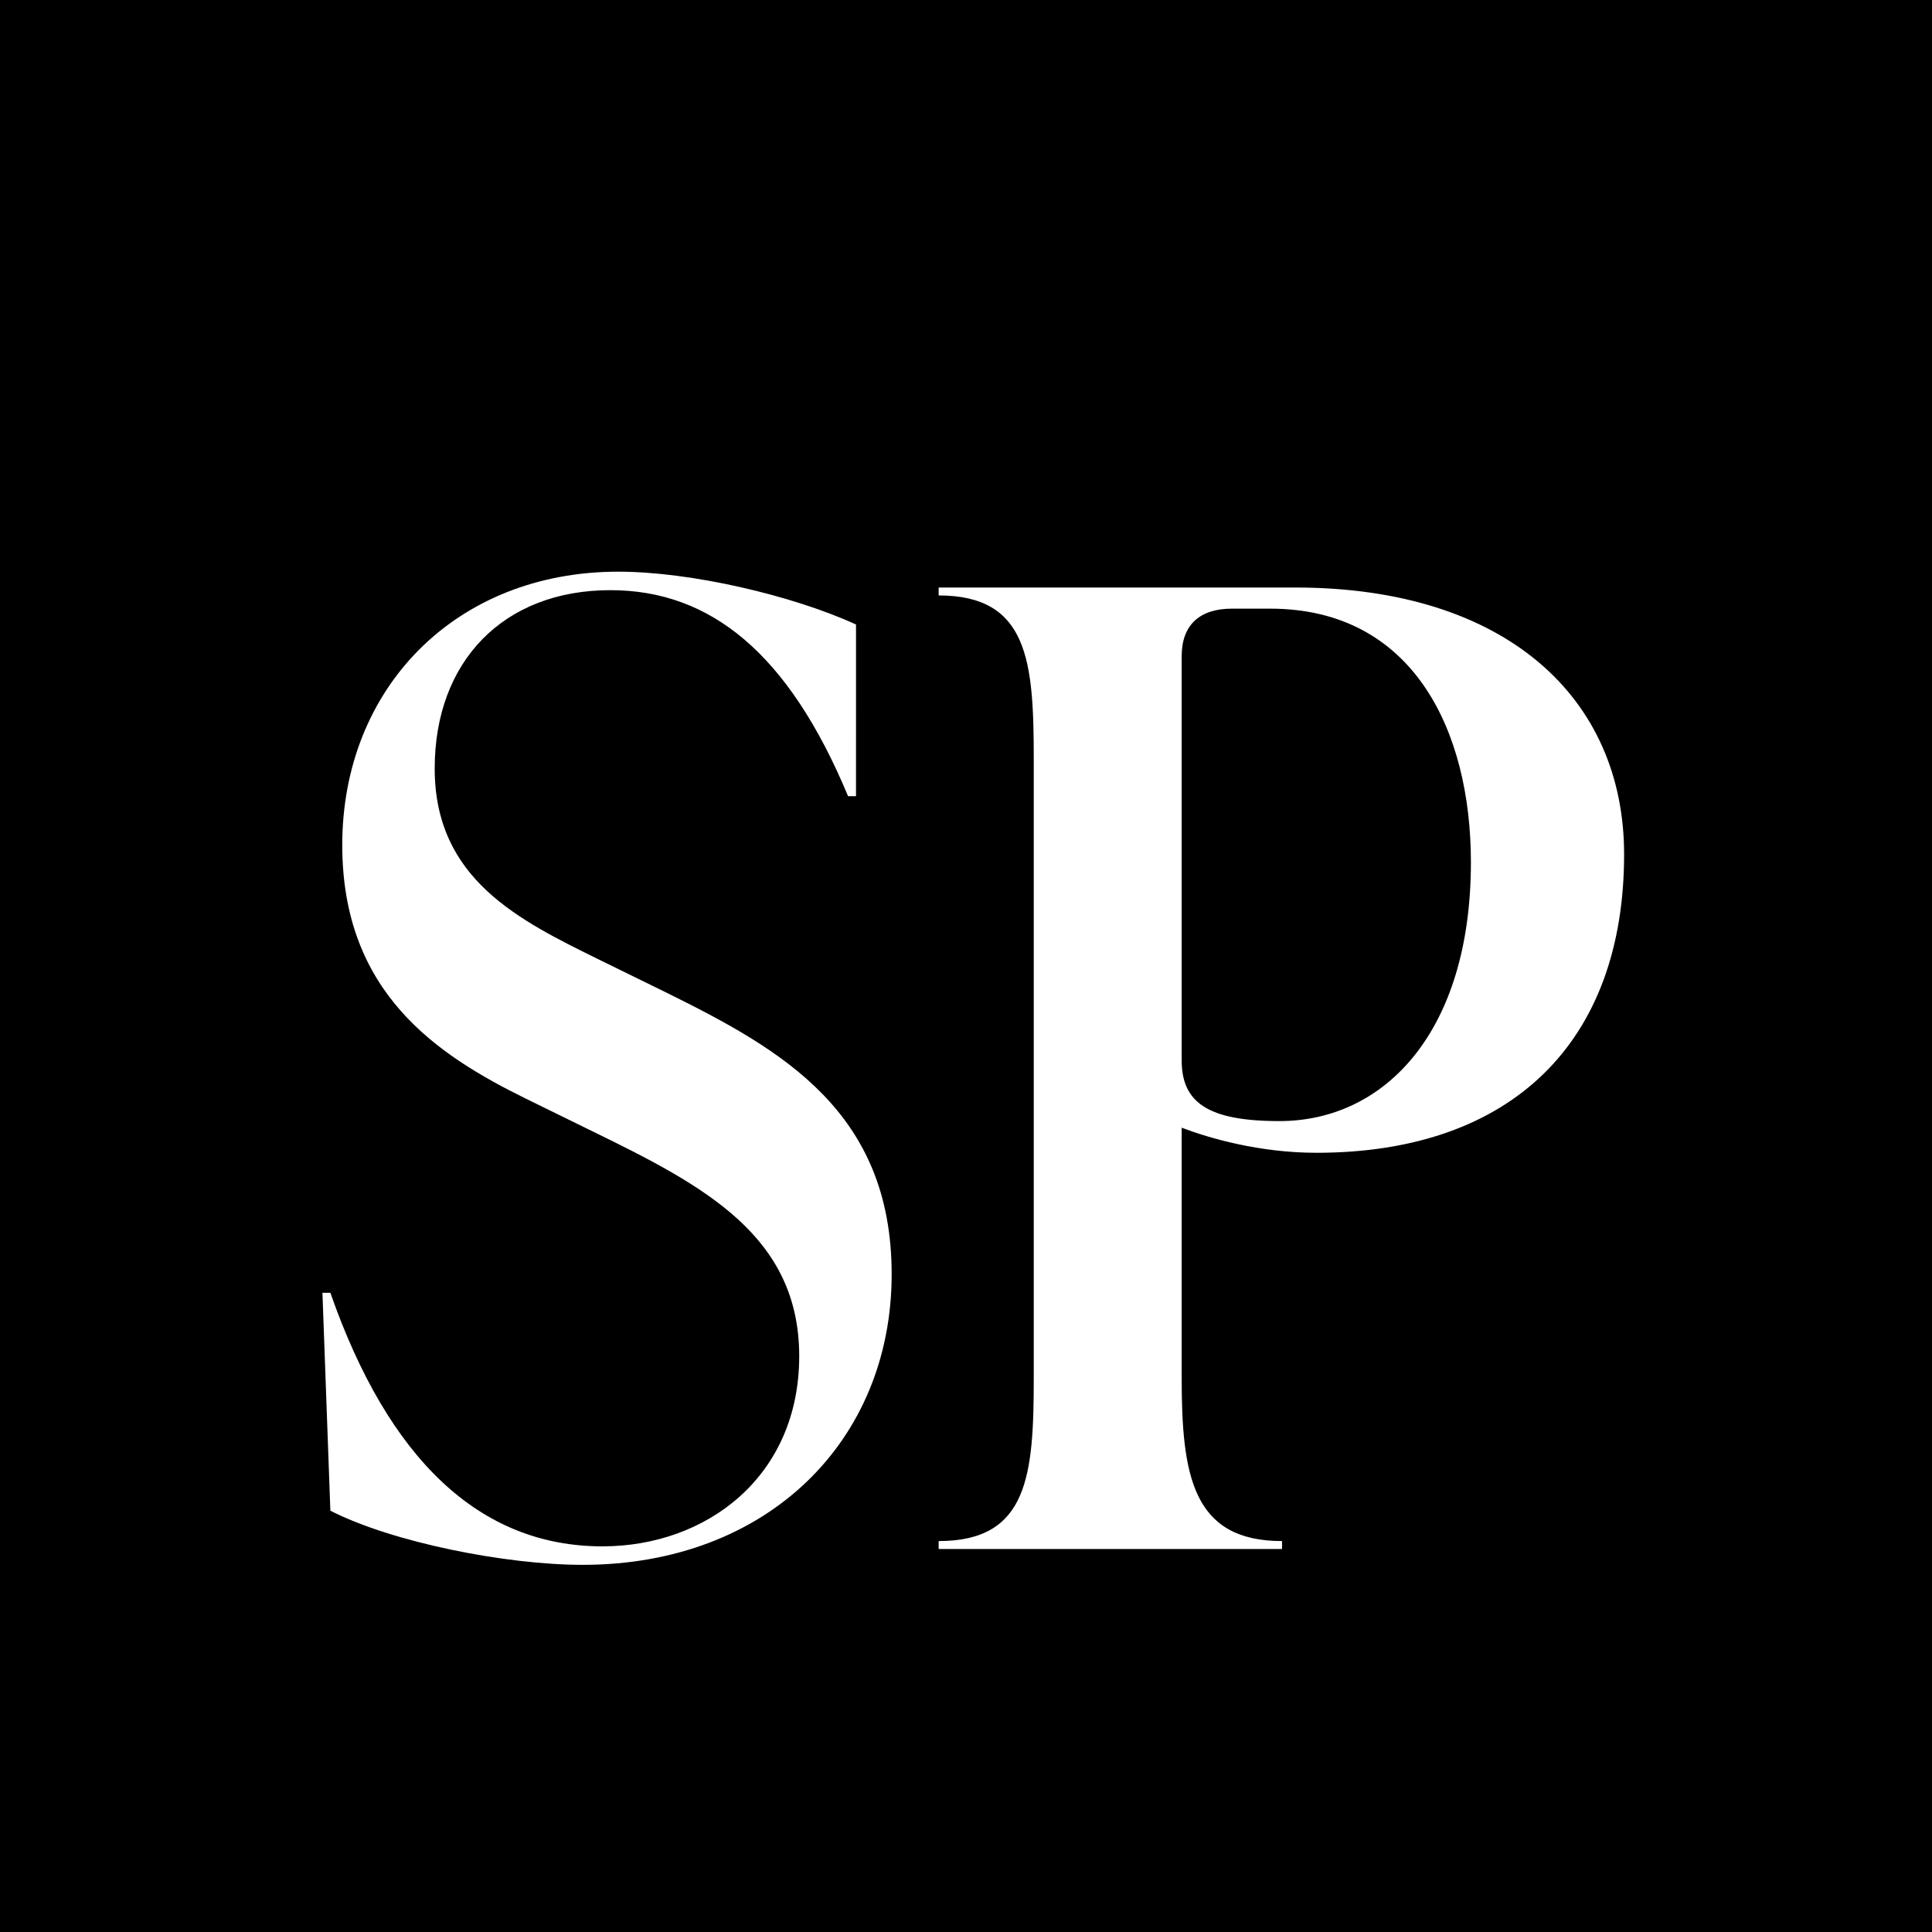
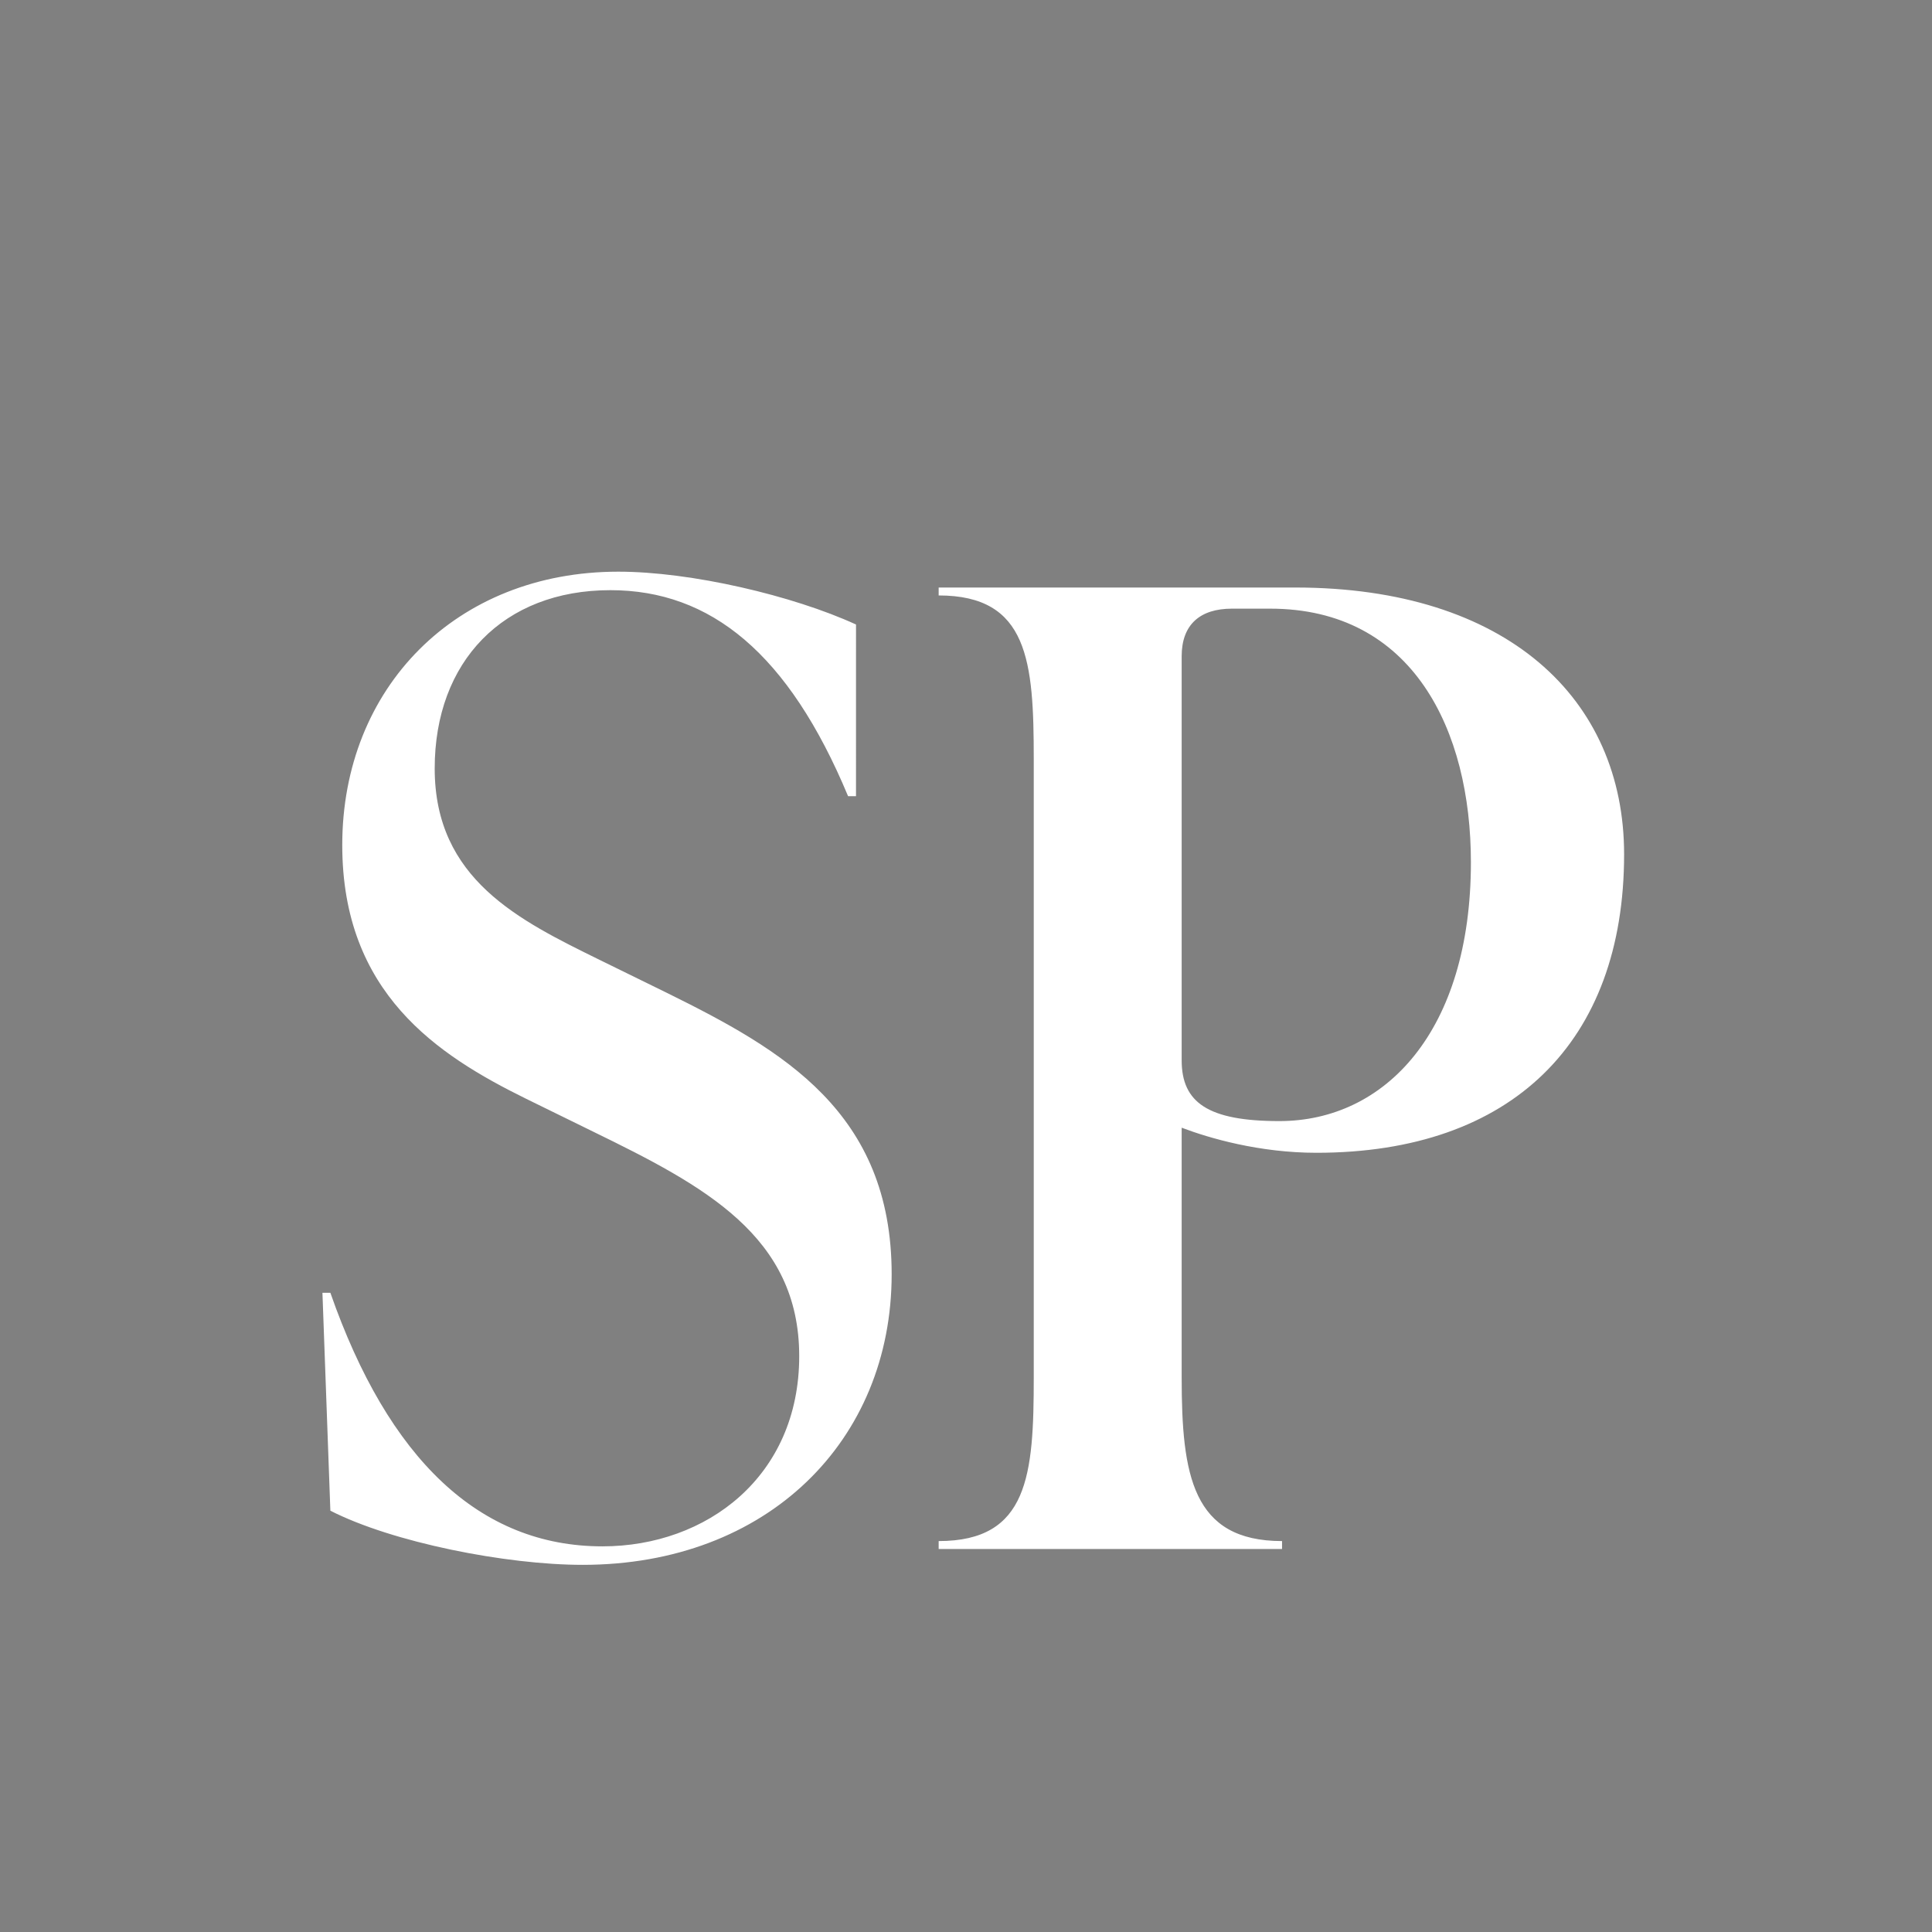
<svg xmlns="http://www.w3.org/2000/svg" width="512" height="512" fill="none">
  <rect width="100%" height="100%" fill="#808080" stroke="none" />
  <g clip-path="url(#a)">
-     <path fill="#000" d="M0 0h512v512H0z" />
    <path fill="#fff" d="M154.4 414.7c-20.3 0-50.4-5.95-66.85-14.35l-2.1-57.75h2.1c15.4 44.1 39.55 67.2 72.1 67.2 27.65 0 52.15-18.55 52.15-50.4 0-31.85-25.2-45.15-54.6-59.5l-17.85-8.75c-23.45-11.55-48.65-28-48.65-67.2 0-41.65 30.1-72.45 73.15-72.45 19.25 0 46.2 6.3 63 14V211h-2.1c-15.75-37.8-36.4-54.6-63-54.6-28.35 0-46.55 18.9-46.55 47.25 0 29.4 22.4 40.25 43.75 50.75l17.85 8.75c30.45 15.05 59.5 31.5 59.5 74.55 0 44.1-32.9 77-81.9 77Zm94.355-259h94.5c56 0 87.15 29.4 87.15 70.7 0 49.7-29.75 79.1-81.55 79.1-15.05 0-28.35-3.85-35.7-6.65V365c0 25.9 2.8 43.4 26.6 43.4v2.1h-91v-2.1c23.8 0 25.2-17.5 25.2-43.4V201.2c0-25.9-1.4-43.4-25.2-43.4v-2.1Zm90.3 141.4c28 0 50.75-23.8 50.75-68.6 0-35-15.4-67.2-53.2-67.2h-10.15c-8.4 0-13.3 4.2-13.3 12.6V281c0 11.2 7 16.1 25.9 16.1Z" />
  </g>
  <defs>
    <clipPath id="a">
      <path fill="#fff" d="M0 0h512v512H0z" />
    </clipPath>
  </defs>
</svg>